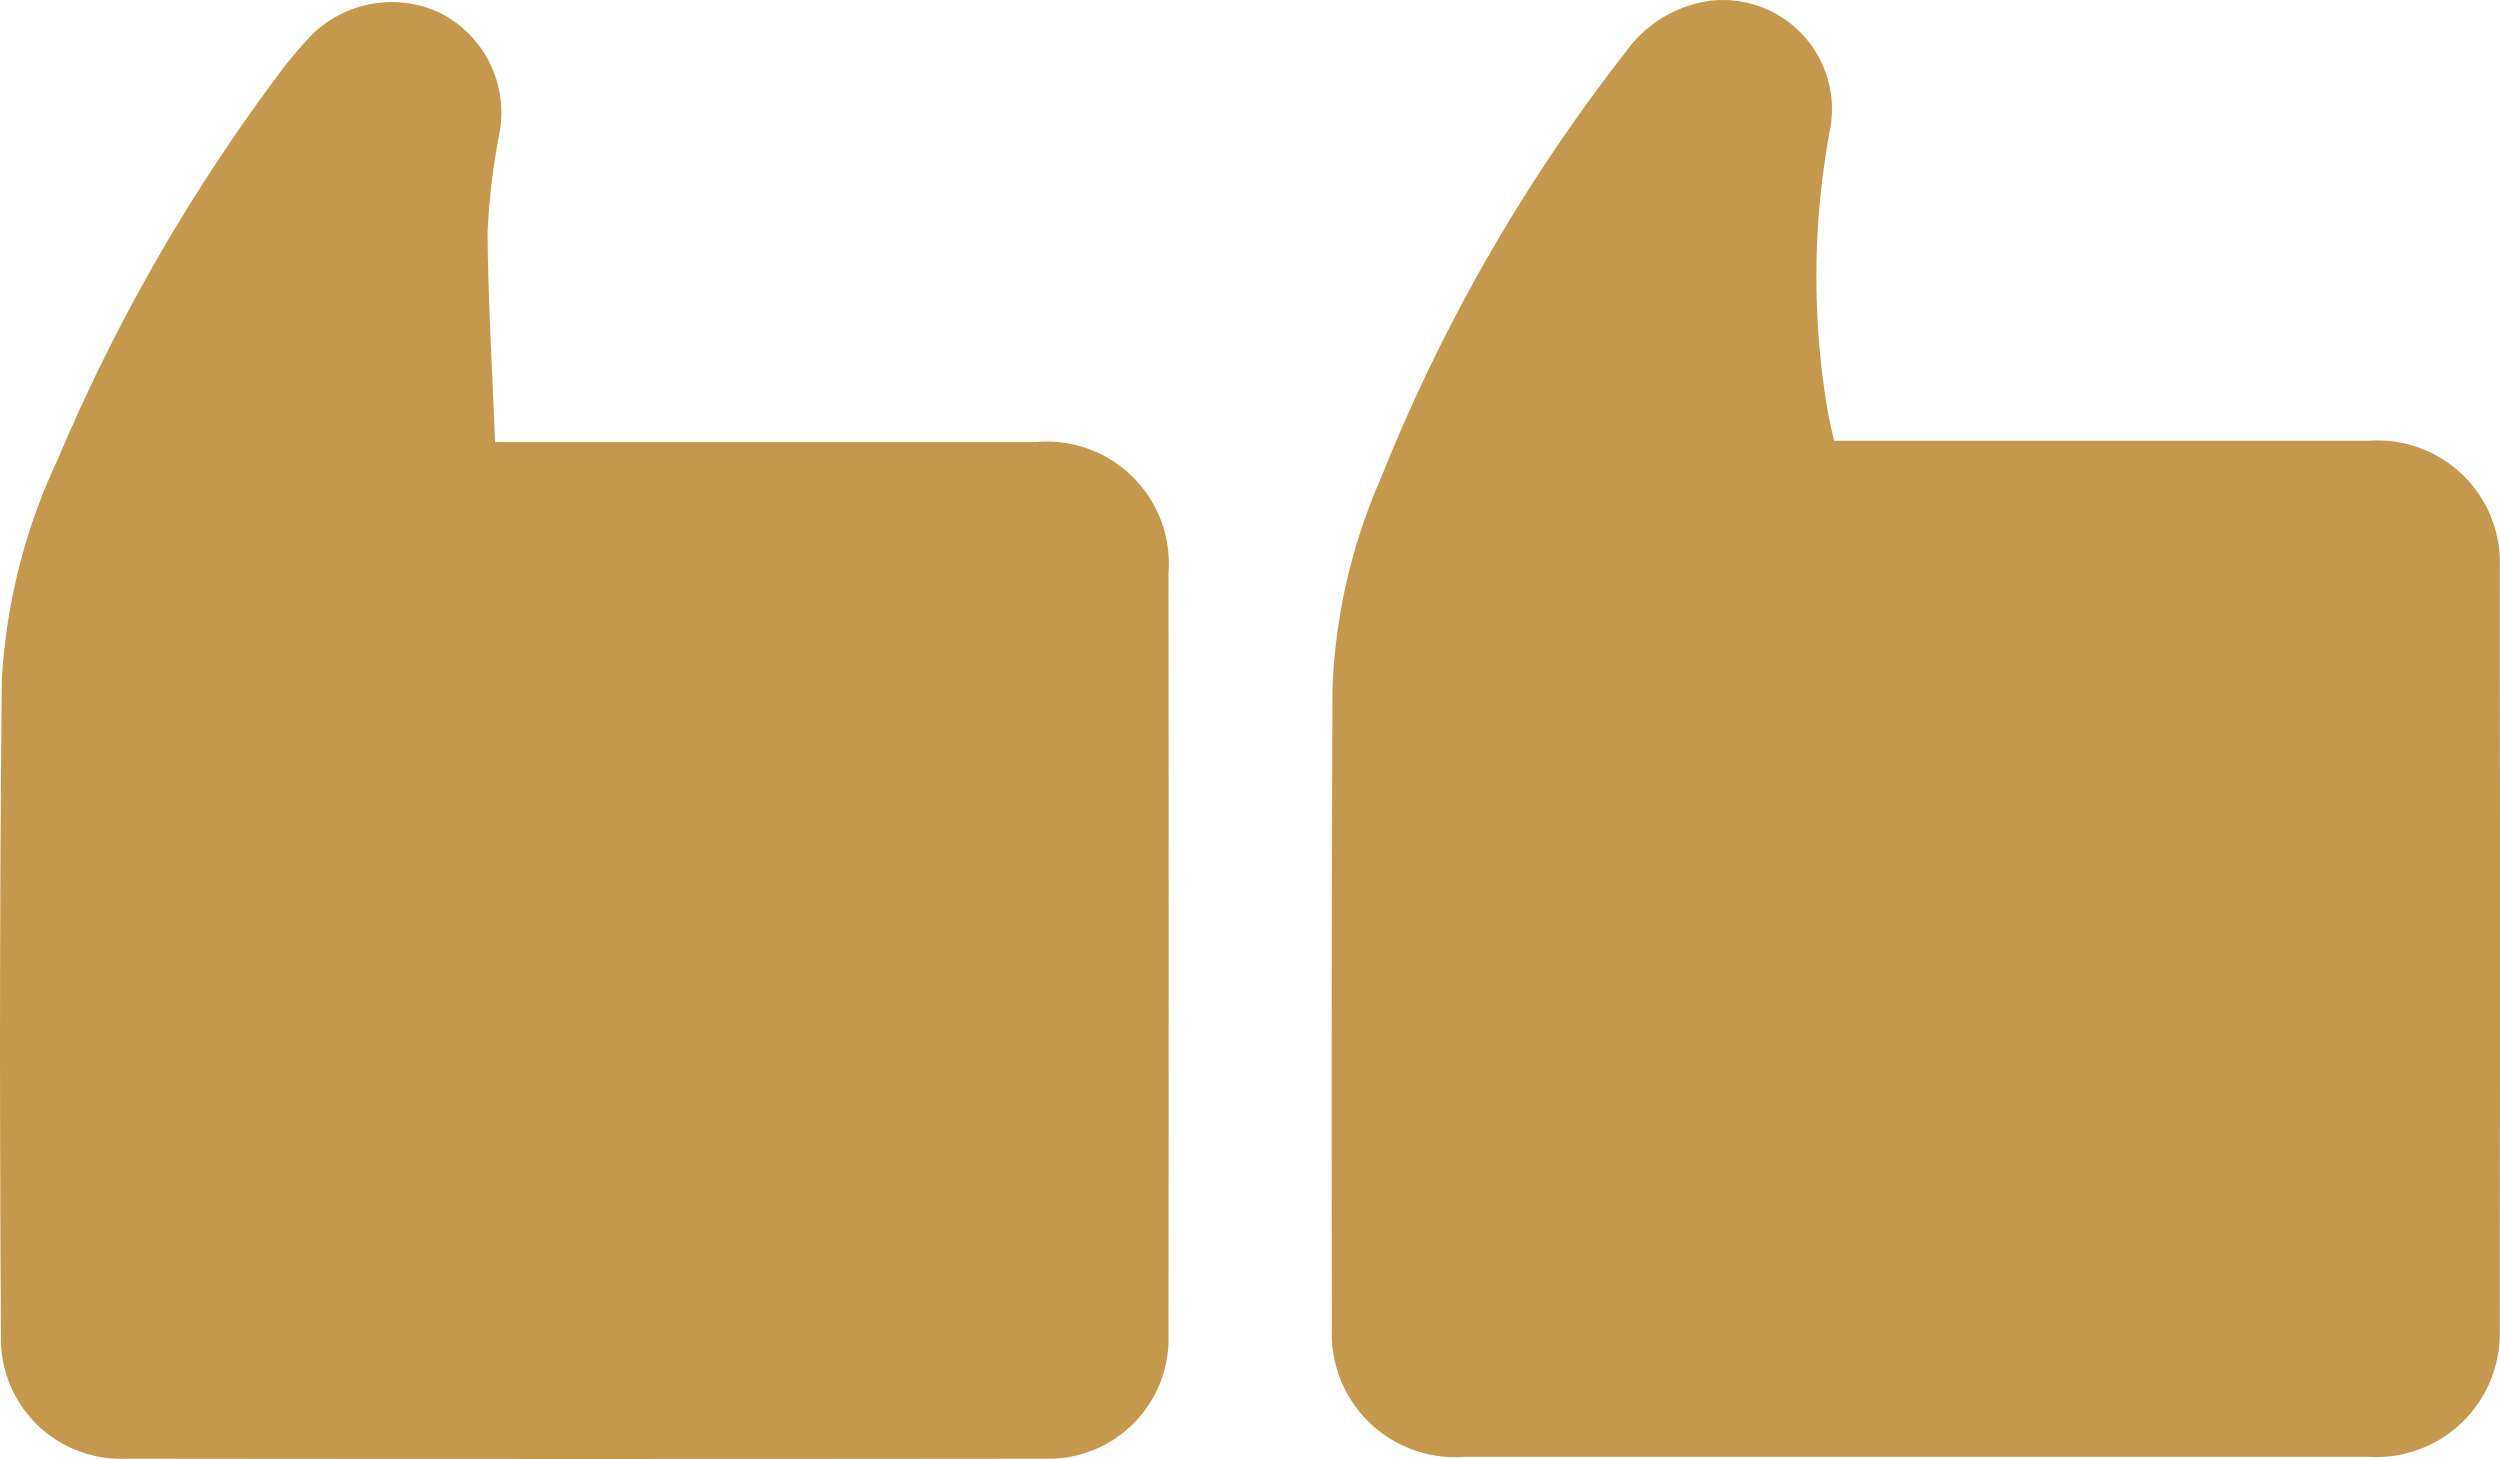
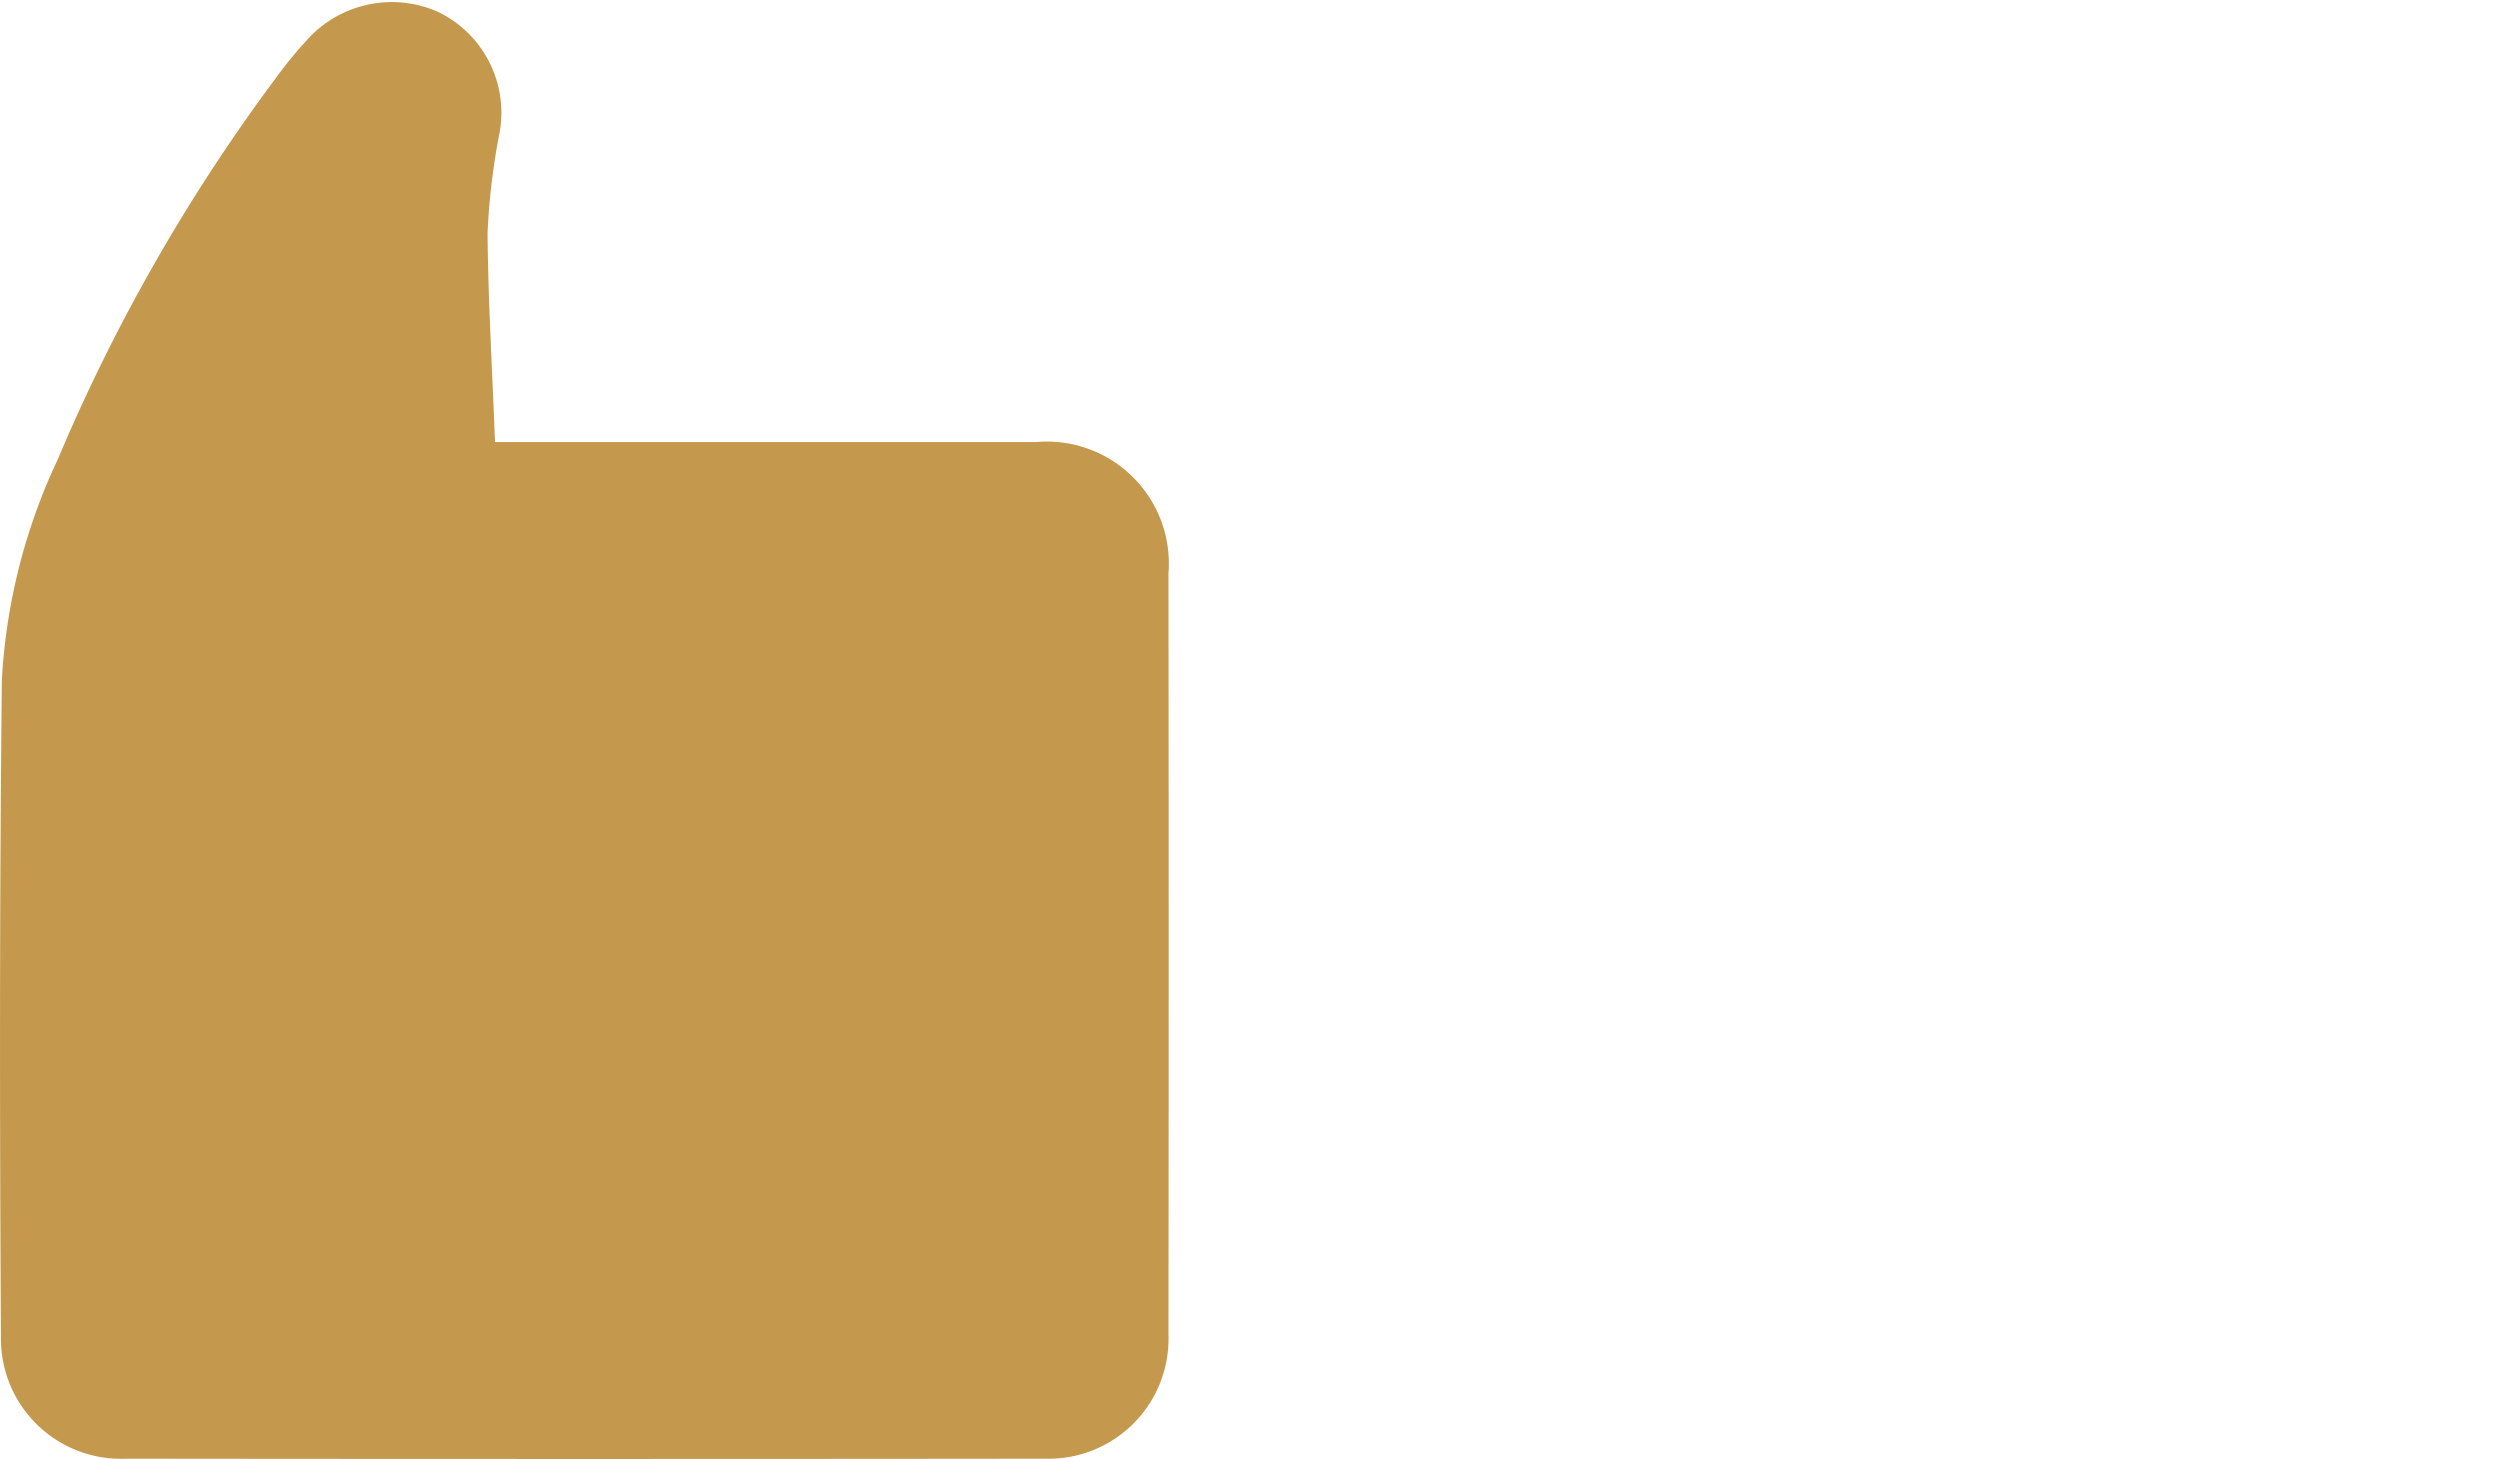
<svg xmlns="http://www.w3.org/2000/svg" width="33.514" height="19.559" viewBox="0 0 33.514 19.559">
  <g id="Group_77" data-name="Group 77" transform="translate(-667 -3005)">
-     <path id="Path_492" data-name="Path 492" d="M19.628,19.53c1.29,0,2.58,0,3.869,0q4.13,0,8.258,0a1.656,1.656,0,0,0,1.756-1.667q.007-5.121,0-10.242a1.639,1.639,0,0,0-1.739-1.713H24.586c-.033-.156-.065-.284-.087-.413a10.744,10.744,0,0,1,.035-3.764A1.463,1.463,0,0,0,22.914.012,1.67,1.67,0,0,0,21.791.7,23.294,23.294,0,0,0,18.51,6.414a7.715,7.715,0,0,0-.647,2.816q-.018,4.284-.008,8.568a1.654,1.654,0,0,0,1.773,1.732" transform="translate(667 3005)" fill="#c4994d" />
    <path id="Path_493" data-name="Path 493" d="M1.675,19.555q6.165.007,12.331,0a1.61,1.61,0,0,0,1.658-1.668q.006-5.1,0-10.2a1.635,1.635,0,0,0-1.772-1.761H6.636c-.037-.974-.092-1.886-.1-2.8a9.019,9.019,0,0,1,.152-1.3A1.5,1.5,0,0,0,5.873.16a1.527,1.527,0,0,0-1.779.4,5.241,5.241,0,0,0-.355.431A24.451,24.451,0,0,0,.775,6.157a7.95,7.95,0,0,0-.75,2.956c-.031,2.936-.03,5.873-.012,8.81a1.608,1.608,0,0,0,1.662,1.632" transform="translate(667 3005)" fill="#c4994d" />
  </g>
</svg>